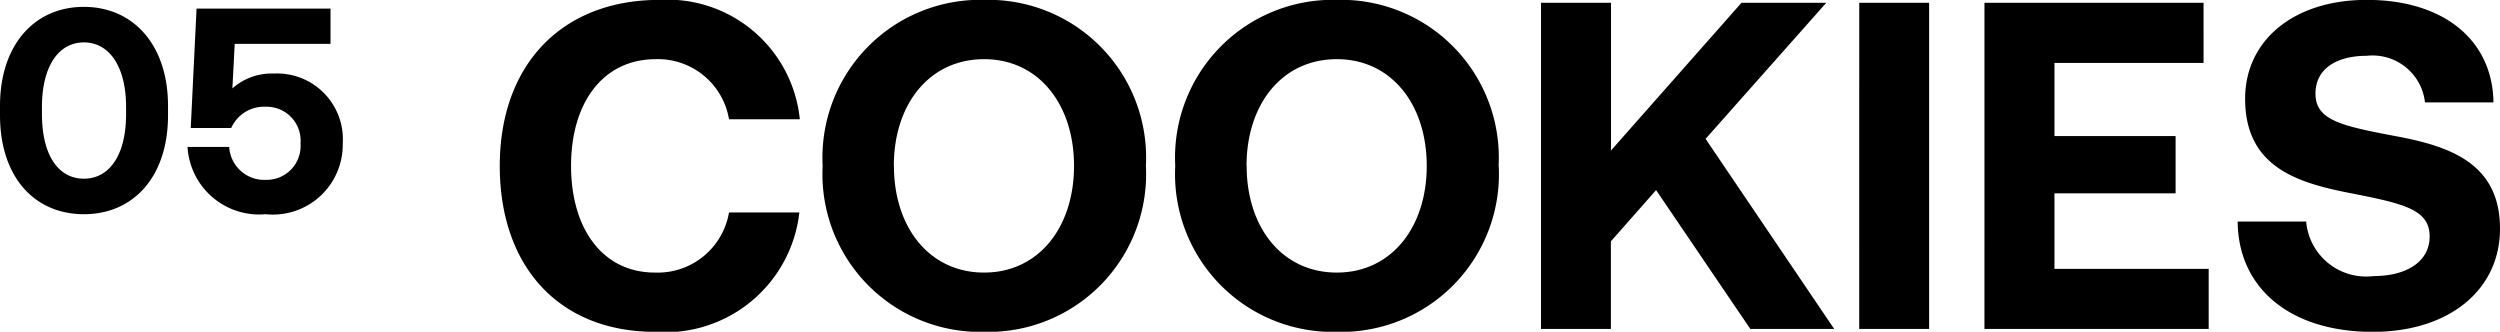
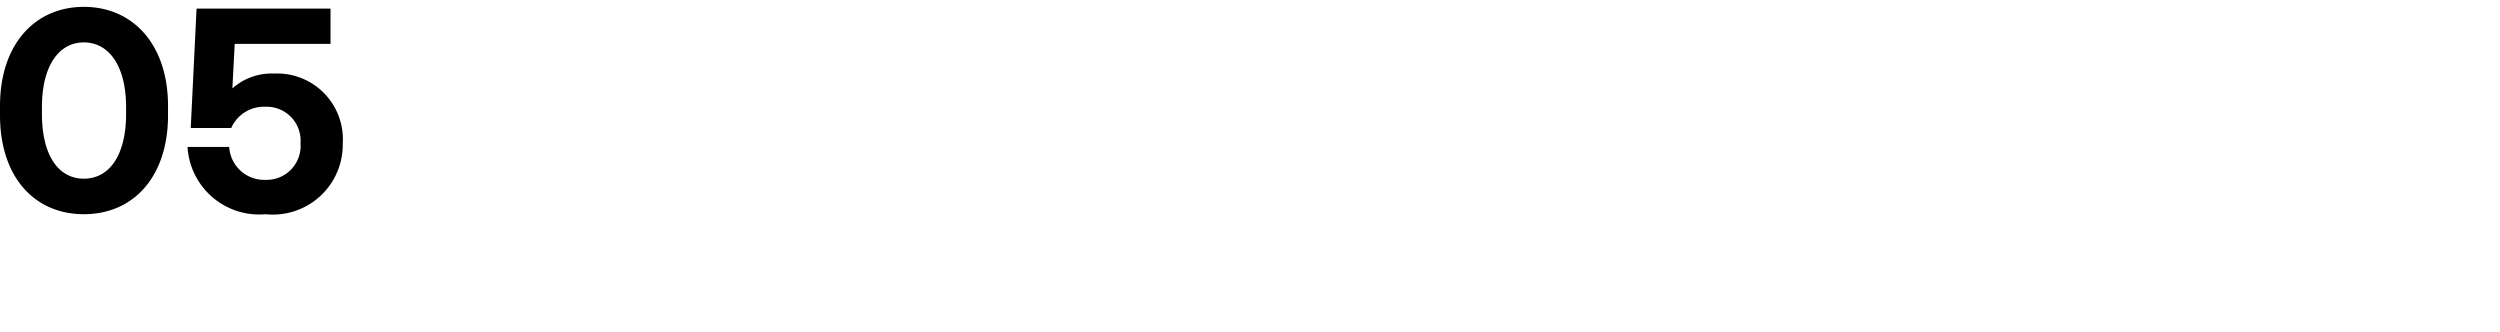
<svg xmlns="http://www.w3.org/2000/svg" width="85.85" height="11.392" viewBox="0 0 85.85 11.392">
  <g id="img_bnr_title5" transform="translate(-30.35 -1138.704)">
-     <path id="パス_60815" data-name="パス 60815" d="M5.856.1A4.63,4.63,0,0,0,10.8-4H8.384A2.483,2.483,0,0,1,5.84-1.936c-1.808,0-2.88-1.52-2.88-3.664,0-2.16,1.088-3.664,2.912-3.664A2.474,2.474,0,0,1,8.384-7.2h2.432A4.567,4.567,0,0,0,6-11.3C2.608-11.3.512-9.04.512-5.6S2.528.1,5.856.1ZM22.7-5.6a5.416,5.416,0,0,0-5.552-5.7A5.416,5.416,0,0,0,11.6-5.6,5.416,5.416,0,0,0,17.152.1,5.416,5.416,0,0,0,22.7-5.6Zm-8.656,0c0-2.112,1.216-3.664,3.1-3.664,1.872,0,3.088,1.552,3.088,3.664s-1.216,3.664-3.088,3.664C15.264-1.936,14.048-3.488,14.048-5.6Zm20.768,0a5.416,5.416,0,0,0-5.552-5.7,5.416,5.416,0,0,0-5.552,5.7A5.416,5.416,0,0,0,29.264.1,5.416,5.416,0,0,0,34.816-5.6Zm-8.656,0c0-2.112,1.216-3.664,3.1-3.664,1.872,0,3.088,1.552,3.088,3.664s-1.216,3.664-3.088,3.664C27.376-1.936,26.16-3.488,26.16-5.6Zm10.112-5.6V0h2.4V-3.008l1.552-1.76L43.456,0h2.88L41.92-6.528,46.064-11.2H43.152l-4.48,5.072V-11.2Zm10.928,0V0h2.4V-11.2Zm4.3,0V0h7.7V-2.064H53.9V-4.656h4.16V-6.624H53.9V-9.136h5.12V-11.2ZM64.832.1C67.456.1,69.2-1.344,69.2-3.44c0-2.224-1.68-2.832-3.6-3.184-1.856-.352-2.736-.544-2.736-1.456,0-.864.736-1.3,1.76-1.3a1.812,1.812,0,0,1,2,1.6h2.352c-.032-2.144-1.712-3.52-4.352-3.52-2.528,0-4.176,1.408-4.176,3.392,0,2.272,1.664,2.864,3.552,3.232,1.872.368,2.784.56,2.784,1.5,0,.88-.816,1.36-1.92,1.36a2.066,2.066,0,0,1-2.32-1.872H60.192C60.208-1.408,61.984.1,64.832.1Z" transform="translate(47 1150)" />
    <path id="パス_60816" data-name="パス 60816" d="M.35-3.66v.32C.35-1.21,1.54.06,3.23.06s2.89-1.27,2.89-3.4v-.32c0-2.09-1.19-3.4-2.89-3.4S.35-5.75.35-3.66Zm4.33.05v.22c0,1.45-.59,2.23-1.45,2.23S1.79-1.94,1.79-3.39v-.22c0-1.44.59-2.23,1.44-2.23S4.68-5.05,4.68-3.61ZM7.1-7,6.9-2.9H8.29a1.229,1.229,0,0,1,1.18-.73,1.166,1.166,0,0,1,1.2,1.26A1.165,1.165,0,0,1,9.48-1.12,1.206,1.206,0,0,1,8.22-2.25H6.79A2.464,2.464,0,0,0,9.47.06a2.4,2.4,0,0,0,2.65-2.43,2.257,2.257,0,0,0-2.36-2.4,2.023,2.023,0,0,0-1.43.51l.08-1.53H11.7V-7Z" transform="translate(30 1146)" />
  </g>
</svg>